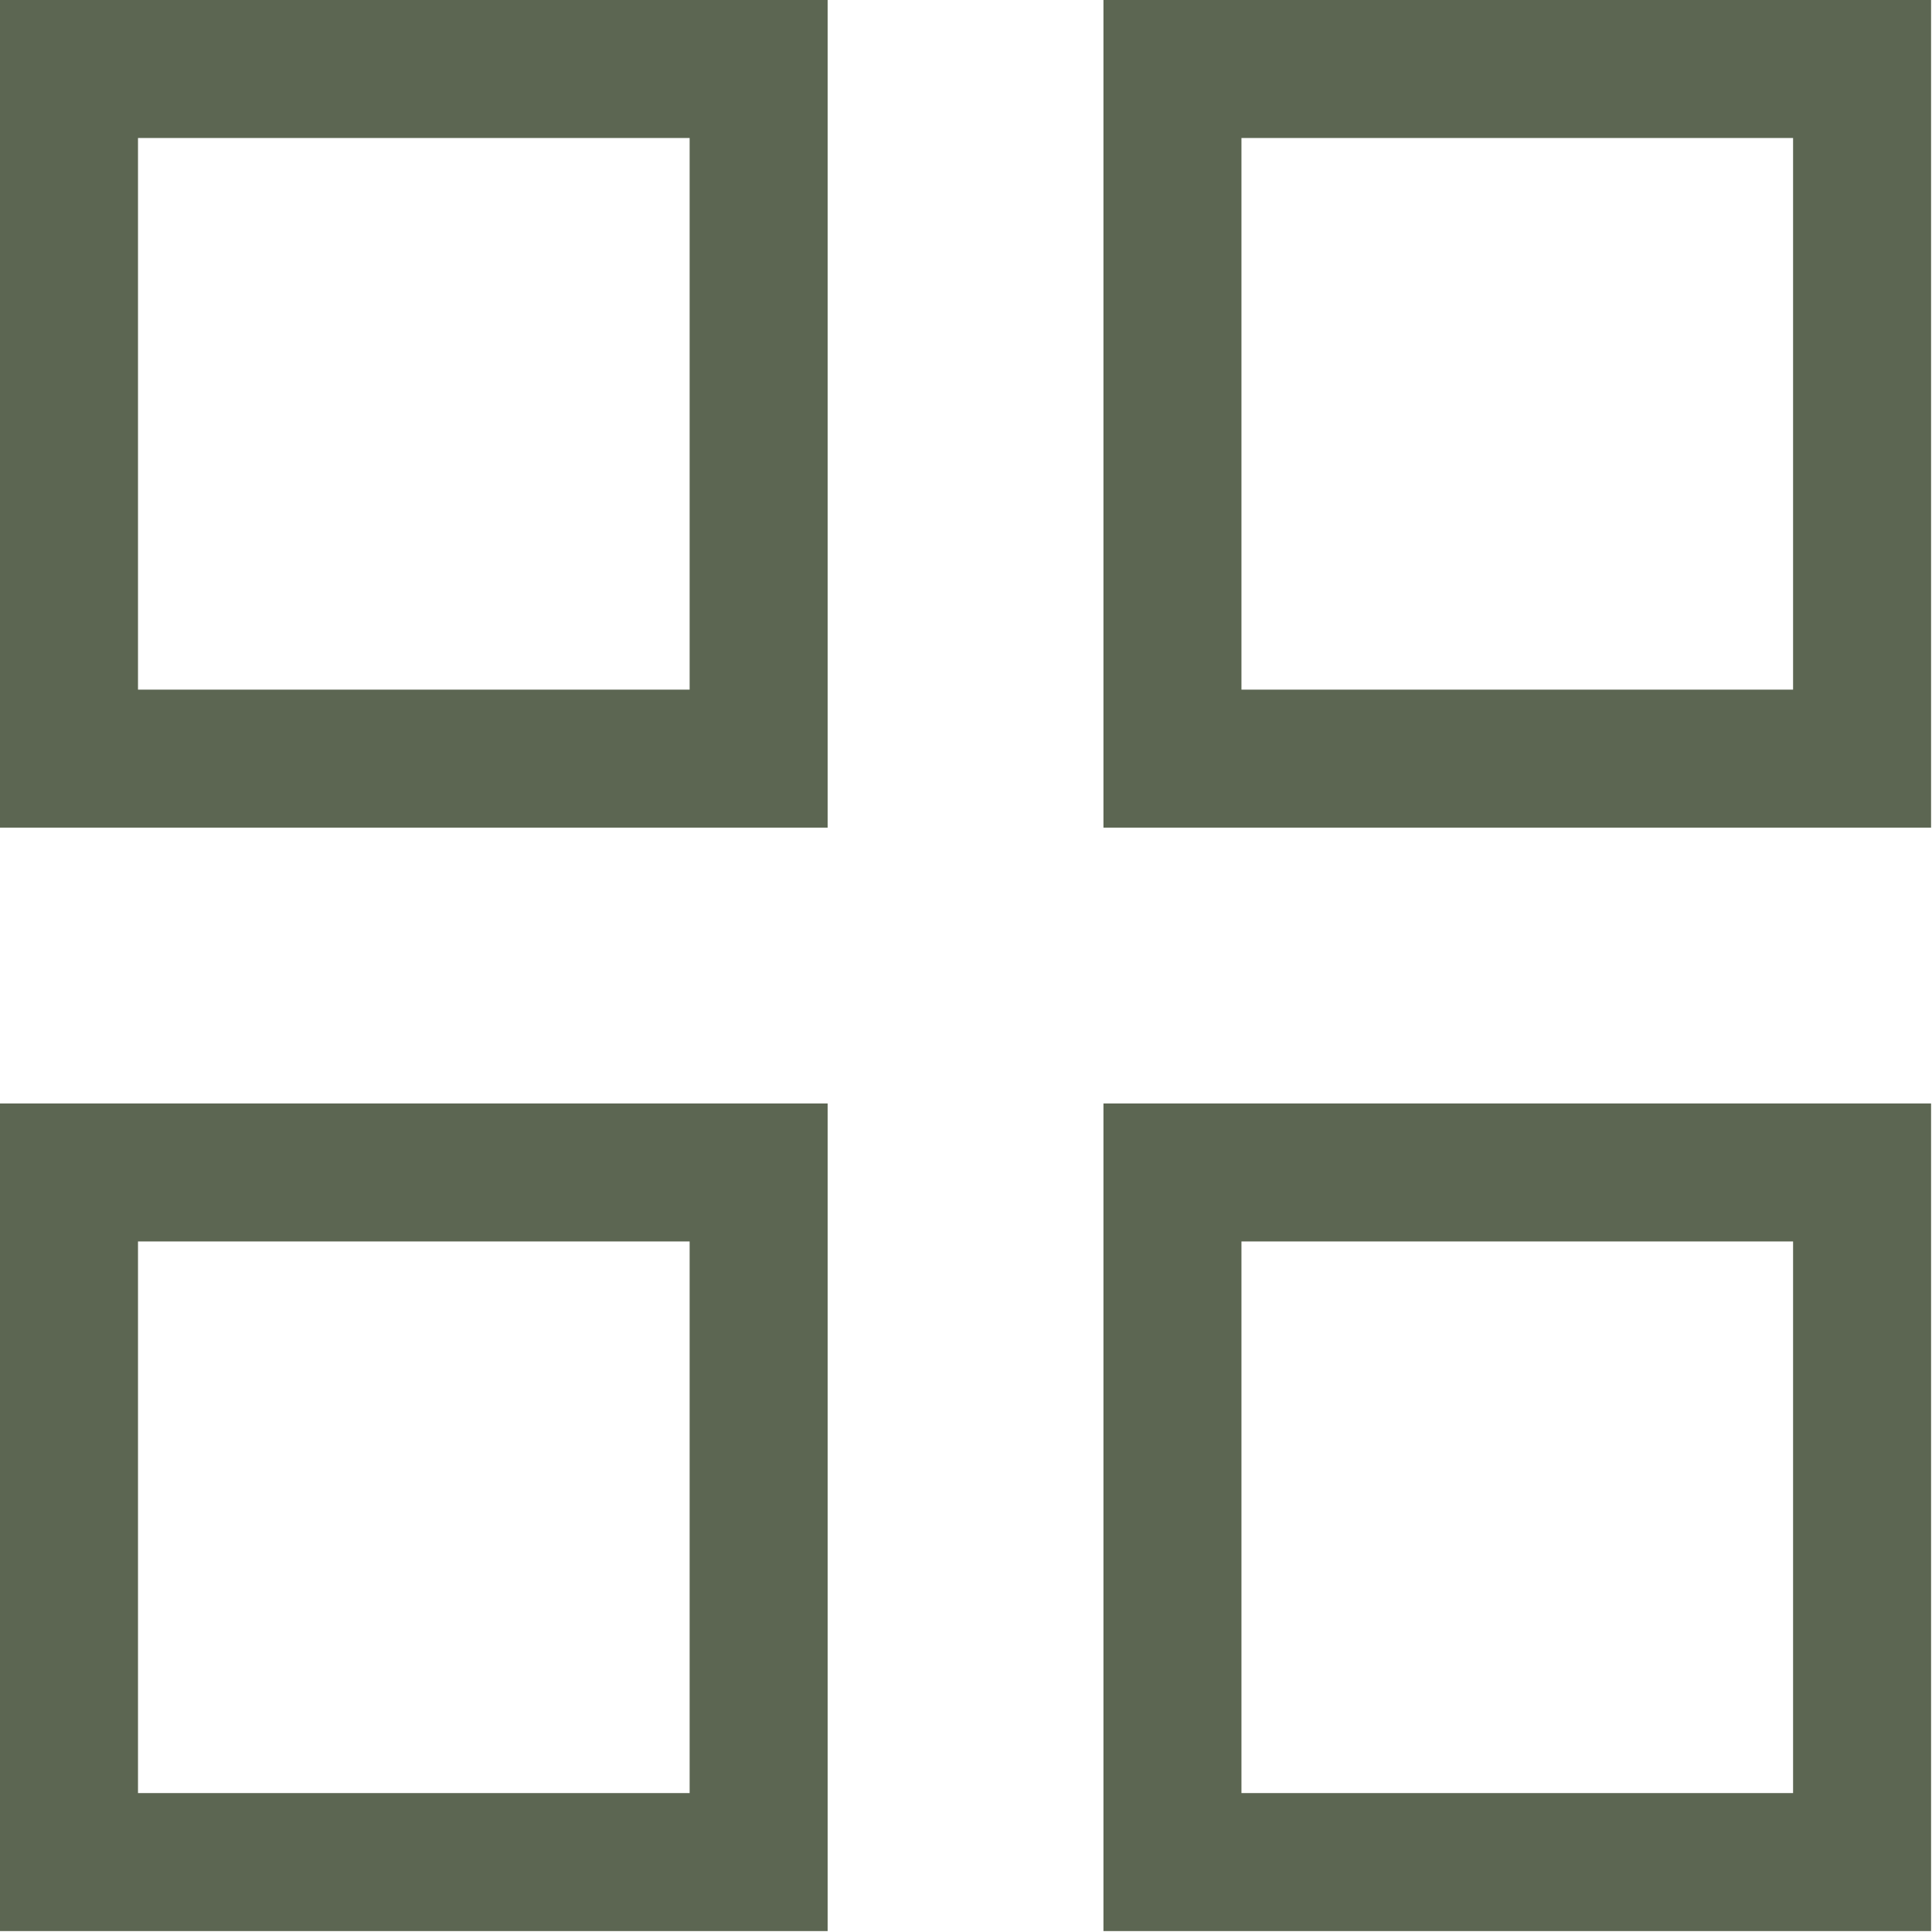
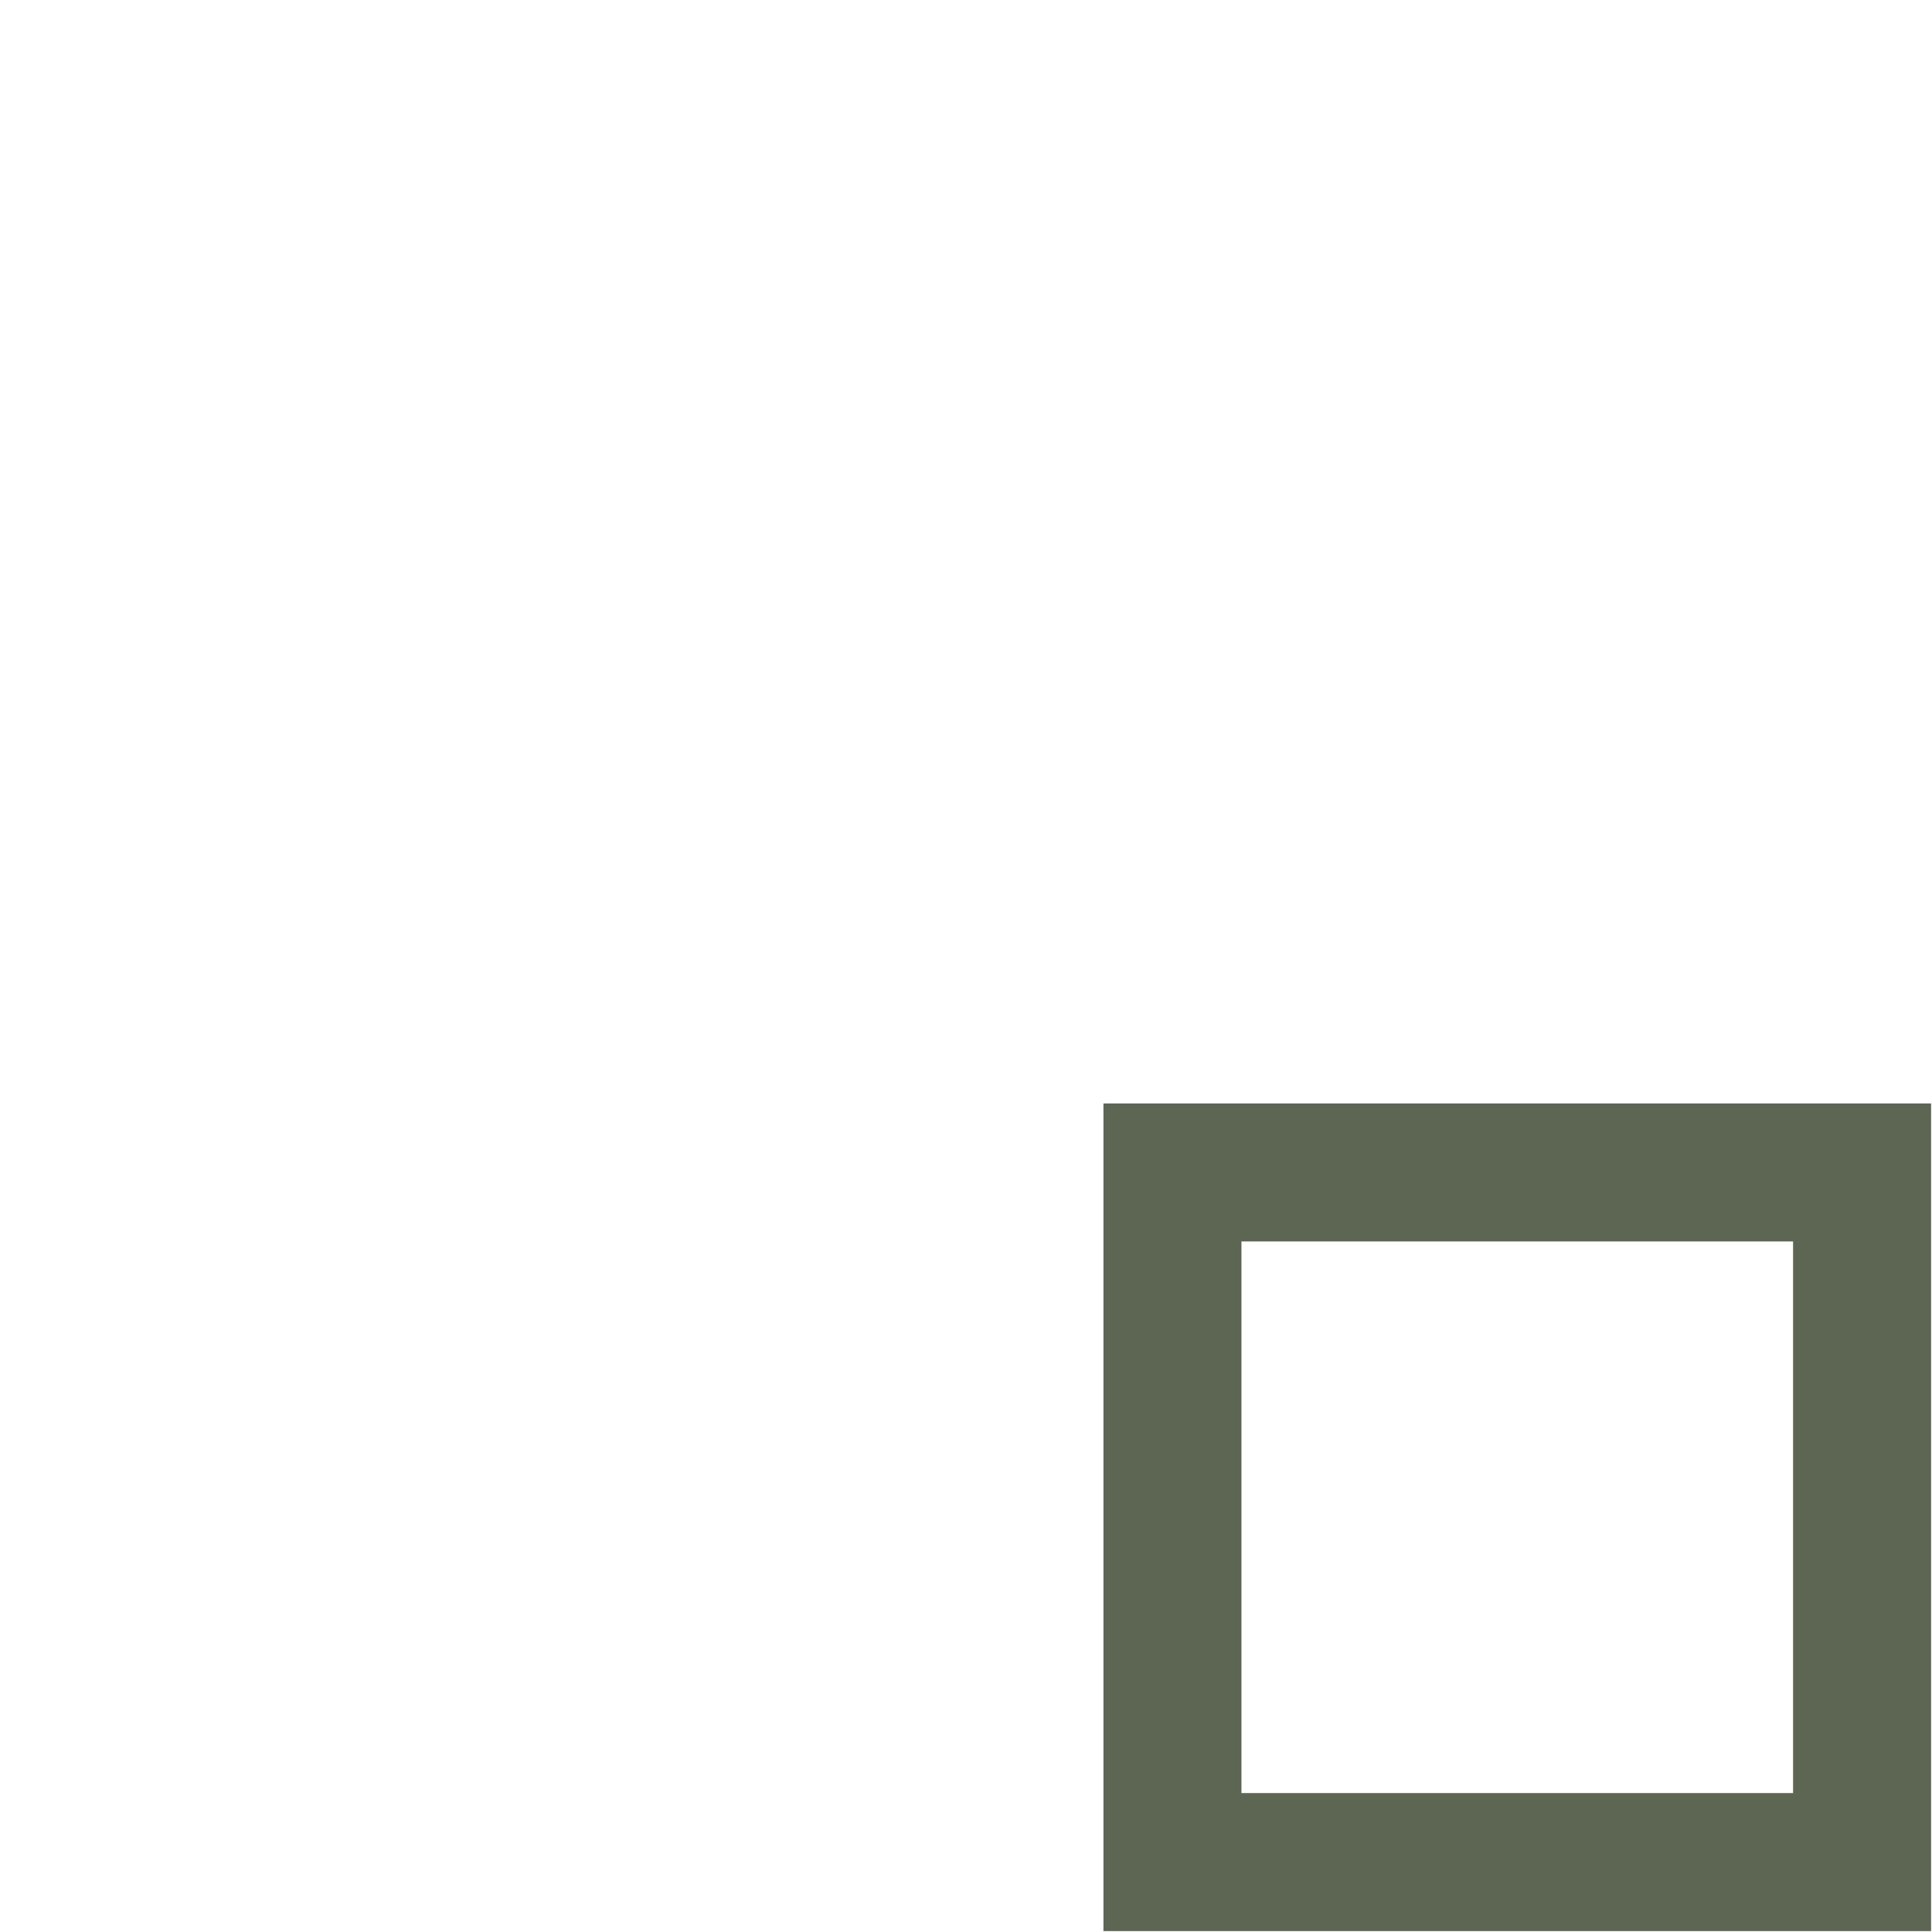
<svg xmlns="http://www.w3.org/2000/svg" viewBox="0 0 21.00 21.00" data-guides="{&quot;vertical&quot;:[],&quot;horizontal&quot;:[]}">
  <defs />
-   <path color="rgb(51, 51, 51)" stroke-width="1.5" stroke="#5c6652" x="0.75" y="0.75" width="7.5" height="7.5" id="tSvg84997e1ef8" title="Rectangle 1" fill="none" fill-opacity="1" stroke-opacity="1" d="M0.75 0.75H8.246V8.246H0.75Z" style="transform-origin: 4.498px 4.498px;" />
-   <path color="rgb(51, 51, 51)" stroke-width="1.5" stroke="#5c6652" x="12.75" y="0.75" width="7.5" height="7.5" id="tSvg7f53a56cff" title="Rectangle 2" fill="none" fill-opacity="1" stroke-opacity="1" d="M12.744 0.75H20.24V8.246H12.744Z" style="transform-origin: 16.492px 4.498px;" />
-   <path color="rgb(51, 51, 51)" stroke-width="1.5" stroke="#5c6652" x="0.75" y="12.75" width="7.5" height="7.5" id="tSvg104d36995f7" title="Rectangle 3" fill="none" fill-opacity="1" stroke-opacity="1" d="M0.75 12.744H8.246V20.24H0.75Z" style="transform-origin: 4.498px 16.492px;" />
  <path color="rgb(51, 51, 51)" stroke-width="1.5" stroke="#5c6652" x="12.75" y="12.75" width="7.5" height="7.5" id="tSvg69891eed5" title="Rectangle 4" fill="none" fill-opacity="1" stroke-opacity="1" d="M12.744 12.744H20.24V20.24H12.744Z" style="transform-origin: 16.492px 16.492px;" />
</svg>